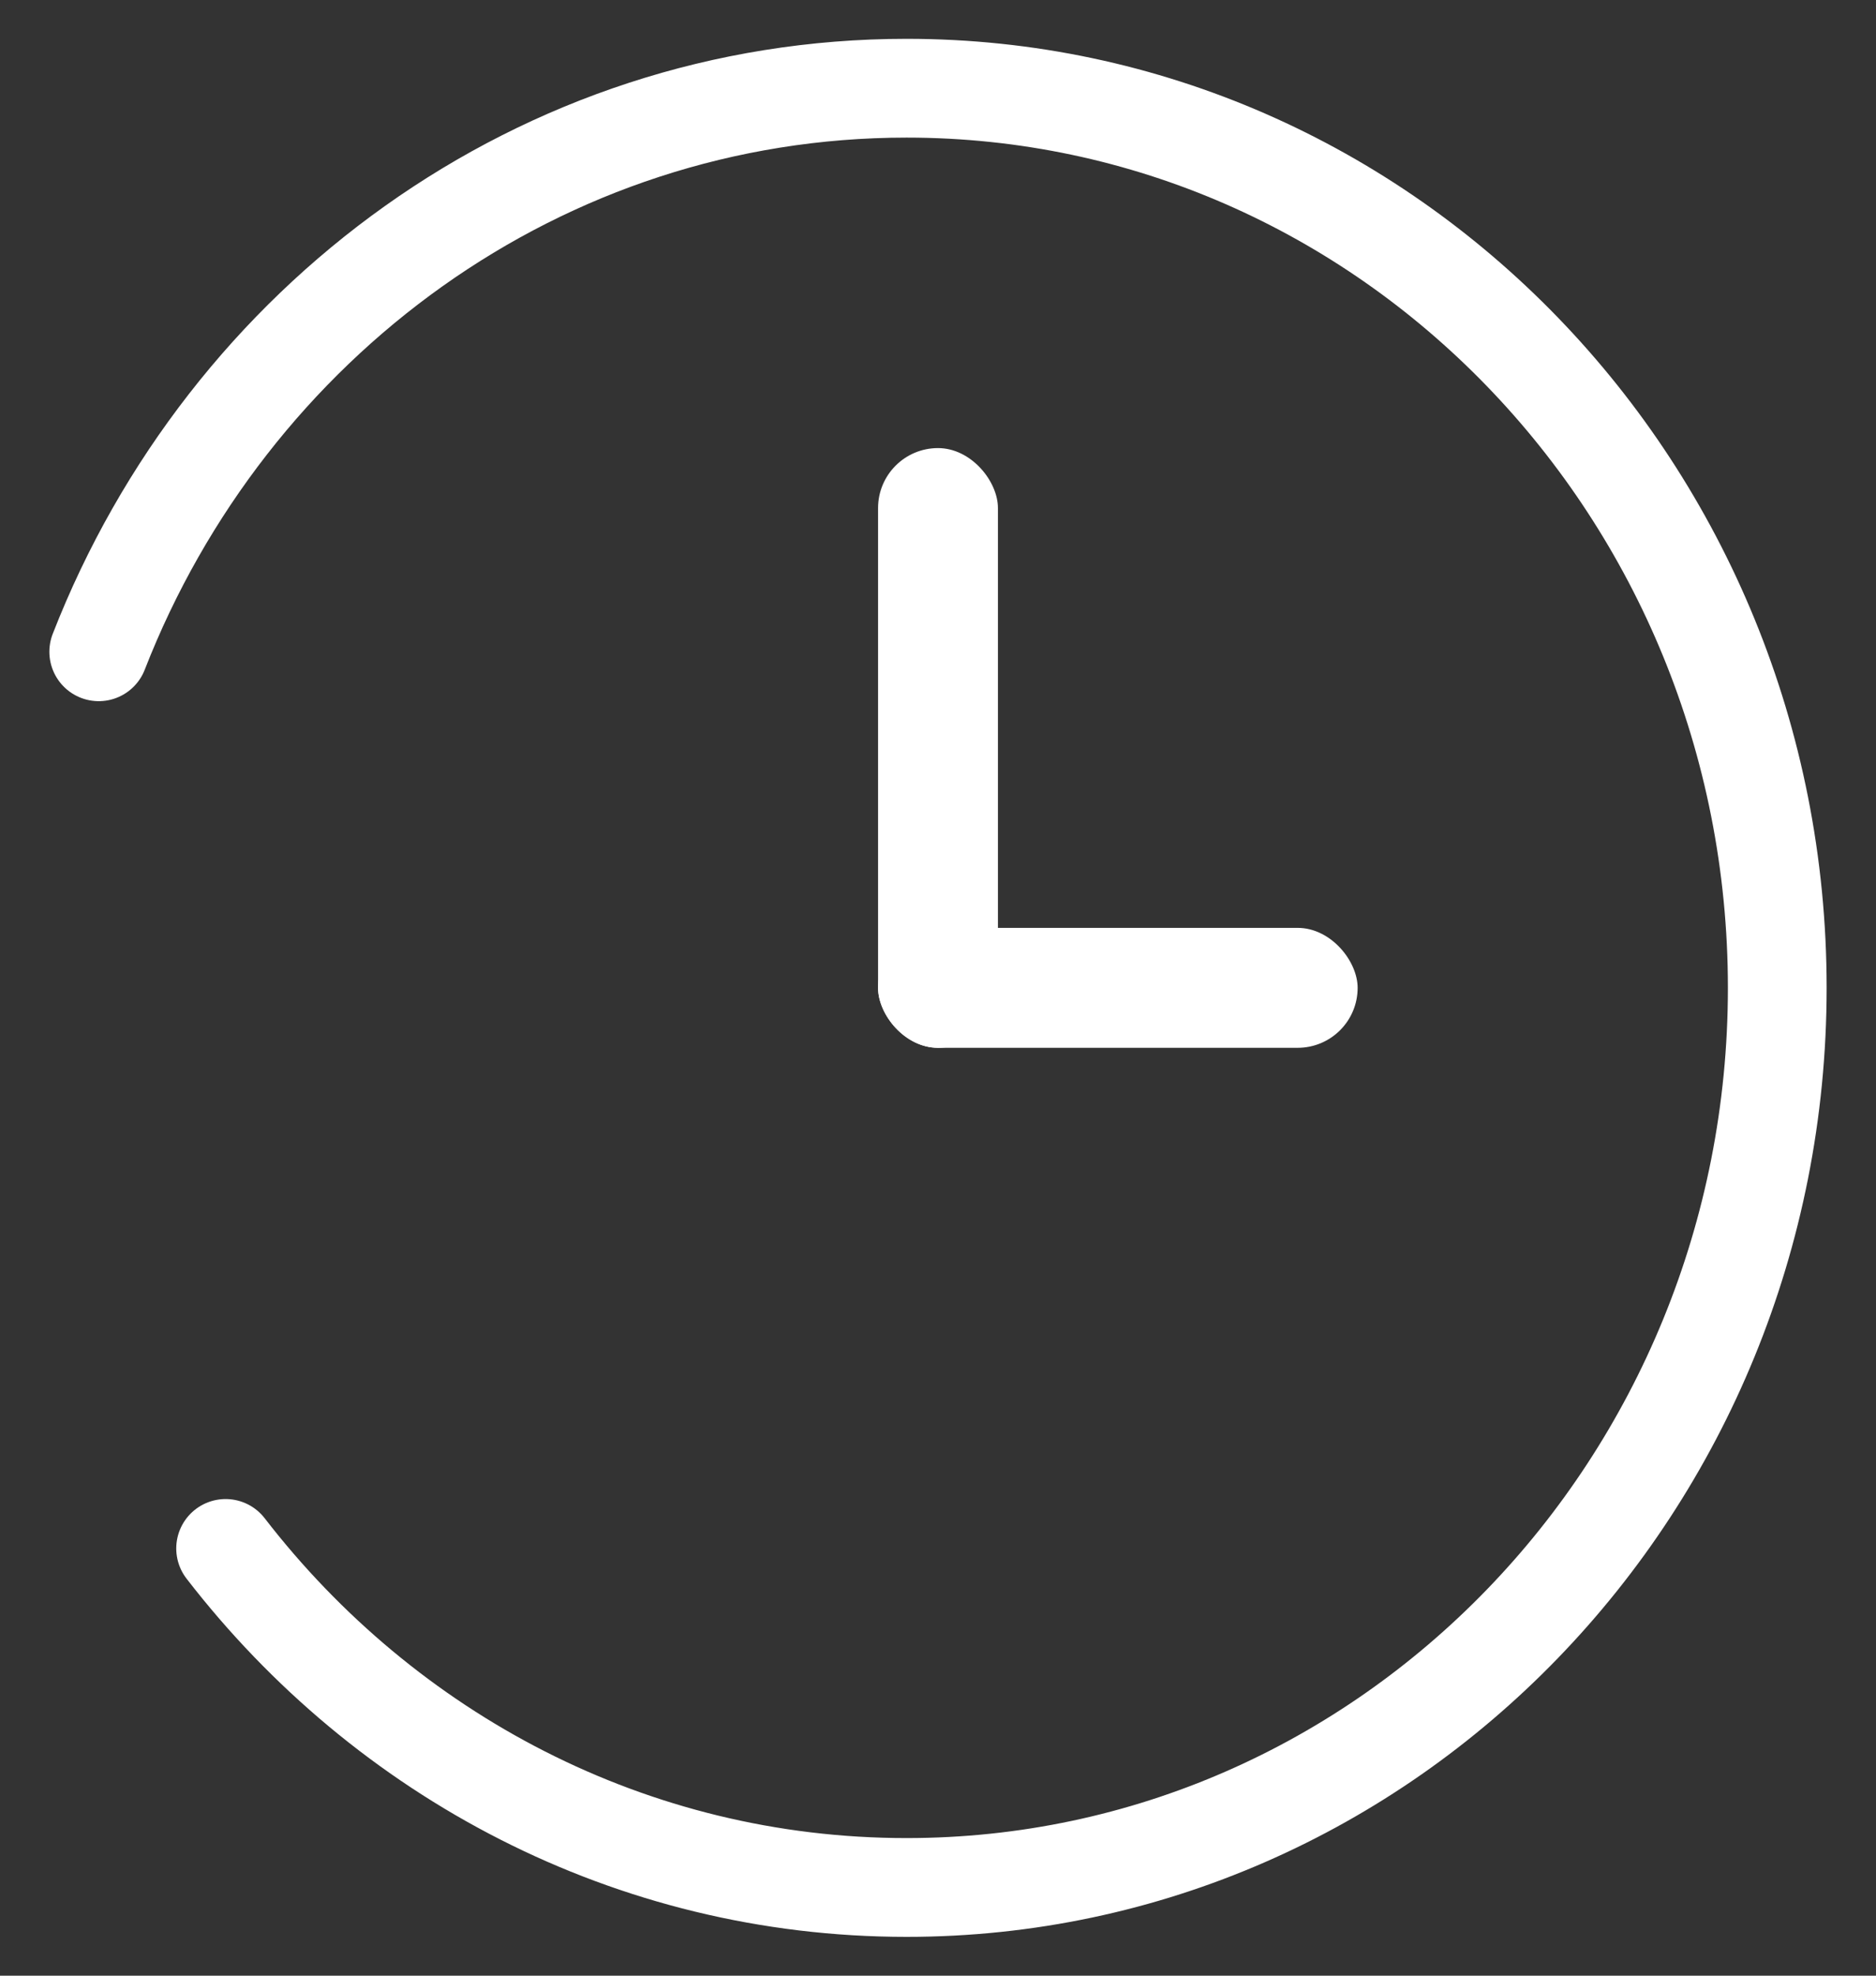
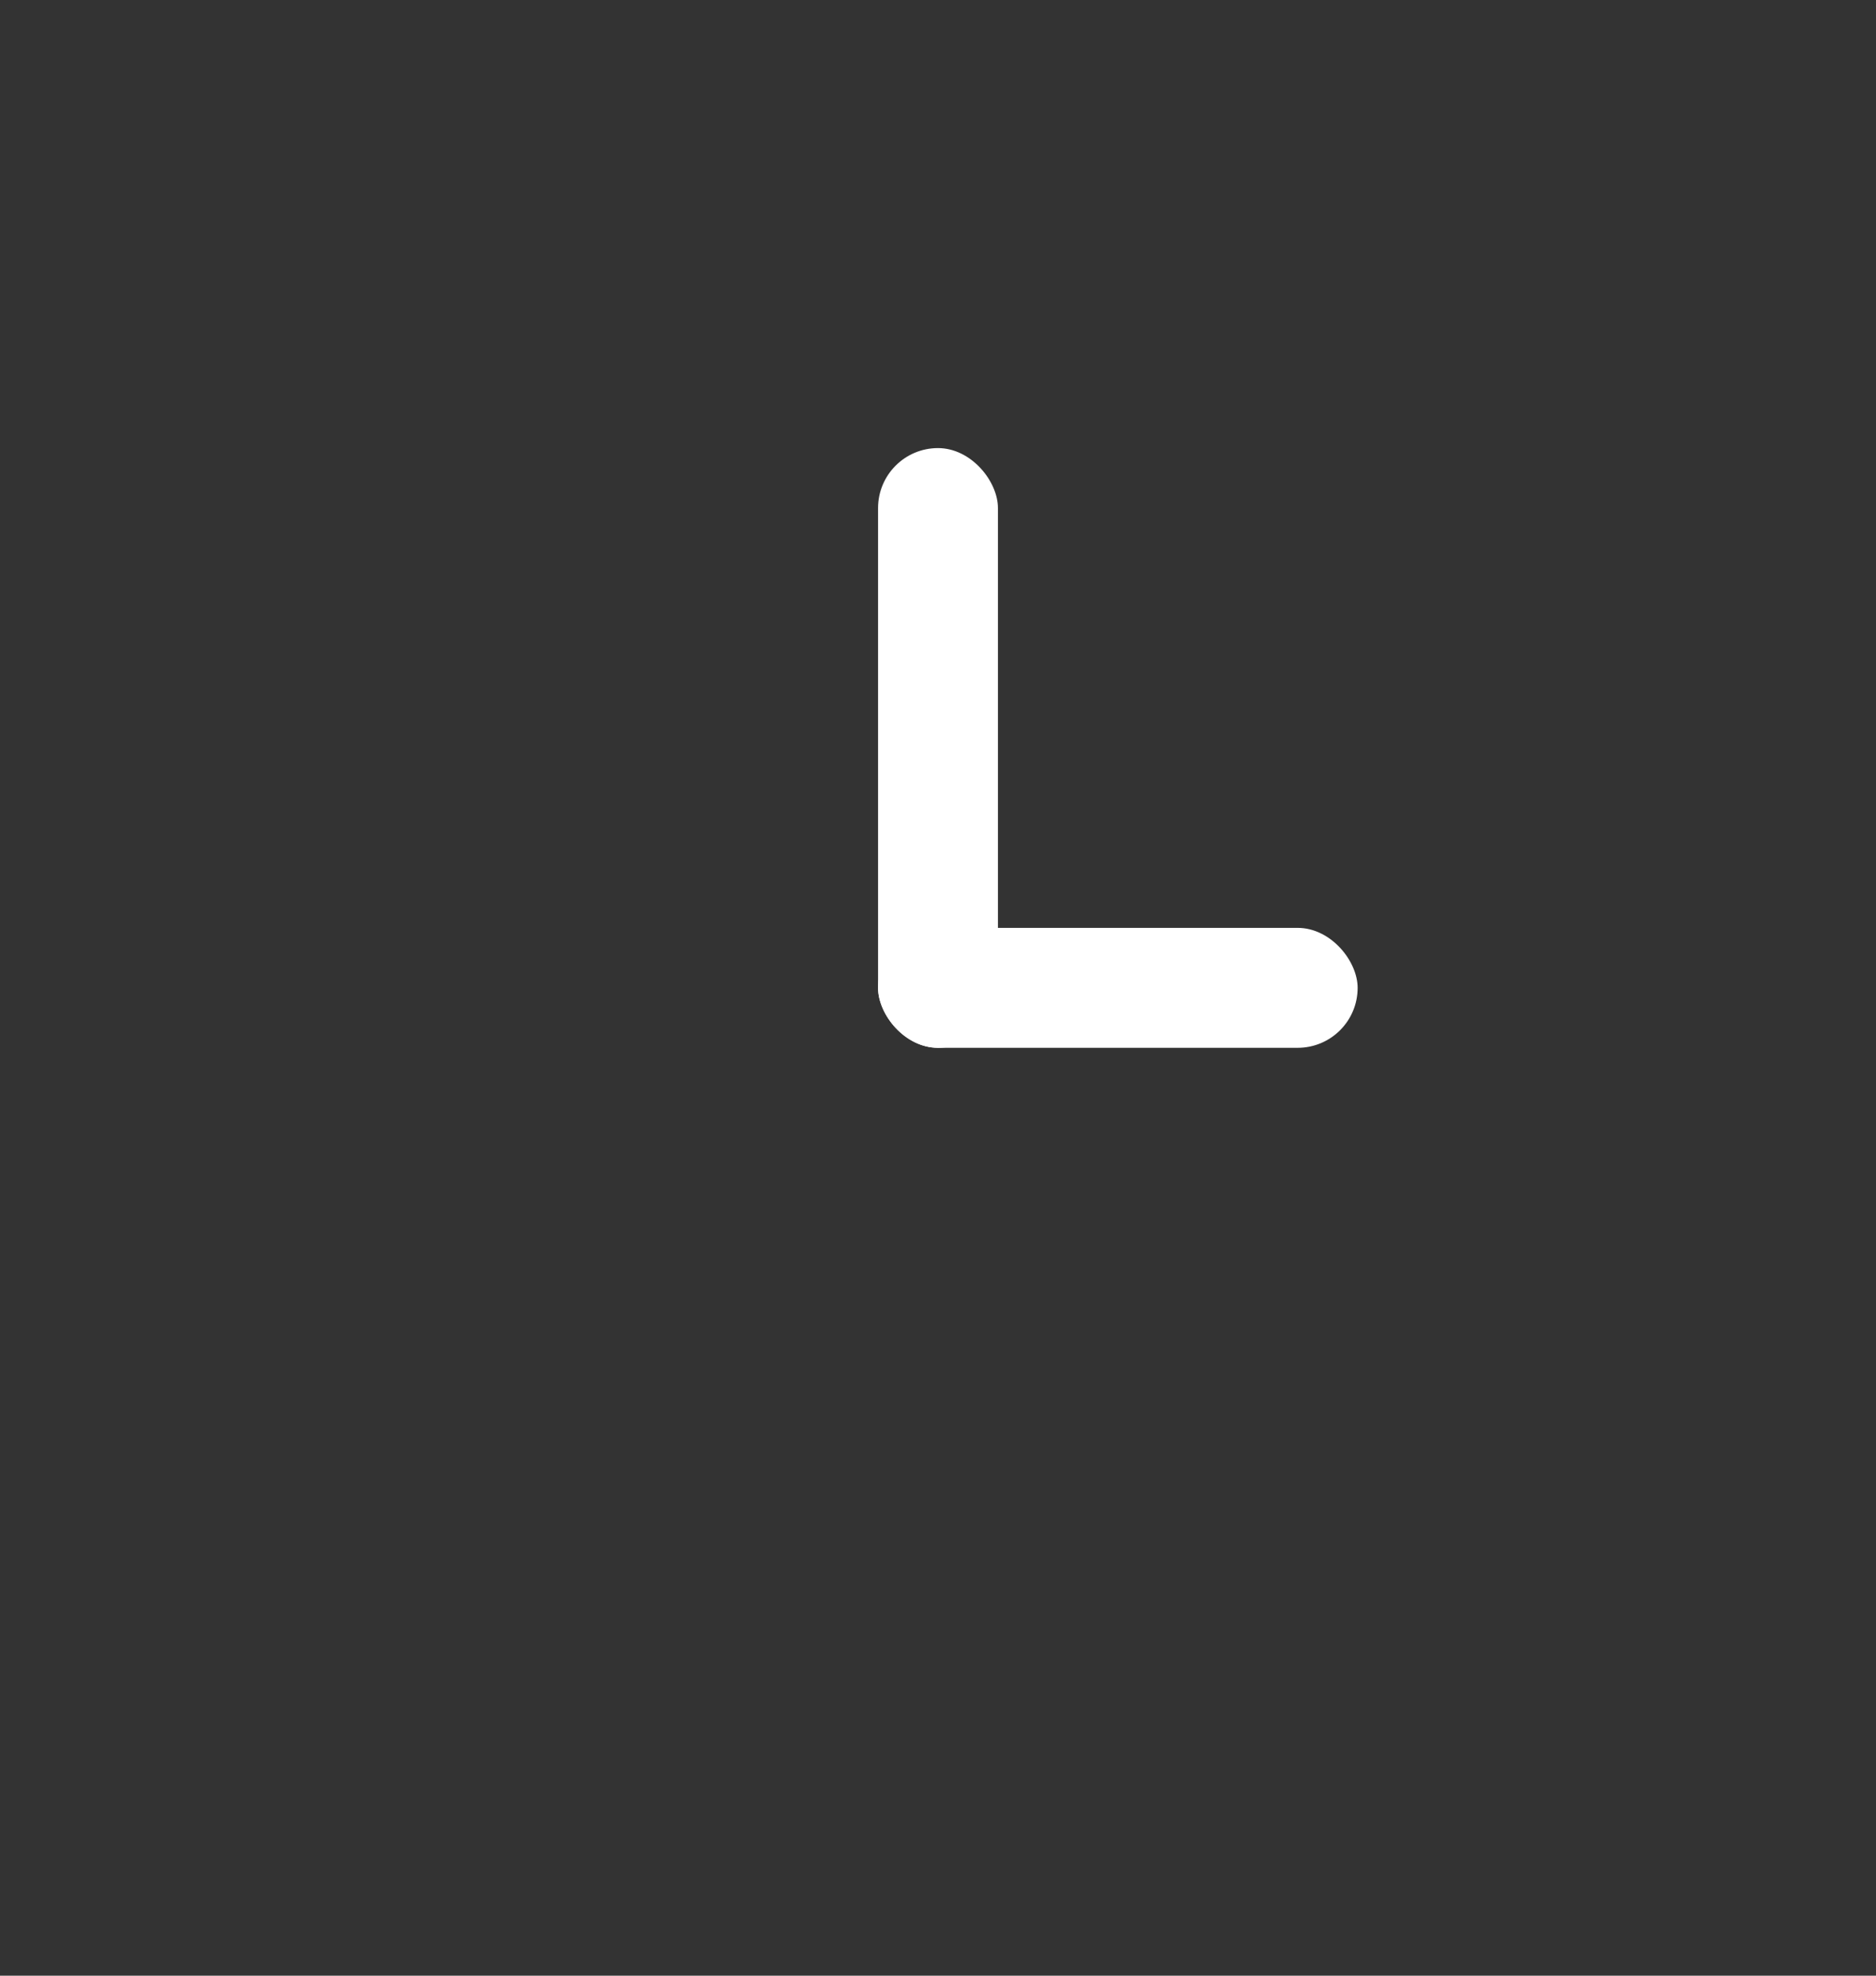
<svg xmlns="http://www.w3.org/2000/svg" width="19" height="20" viewBox="0 0 19 20" fill="none">
  <rect x="0" y="0" width="19" height="20" fill="#333333" stroke="none" />
  <g id="Icon">
-     <path id="Oval" d="M2.285 15.675C3.901 17.767 6.39 19.107 9.182 19.107C14.052 19.107 18 15.03 18 10C18 4.97 14.052 0.893 9.182 0.893C5.477 0.893 2.305 3.253 1 6.598" stroke="white" stroke-linecap="round" stroke-linejoin="round" />
    <rect id="Rectangle 4" x="8.893" y="4.536" width="1.214" height="6.071" rx="0.607" fill="white" />
    <rect id="Rectangle 4_2" x="8.893" y="9.393" width="4.857" height="1.214" rx="0.607" fill="white" />
  </g>
</svg>